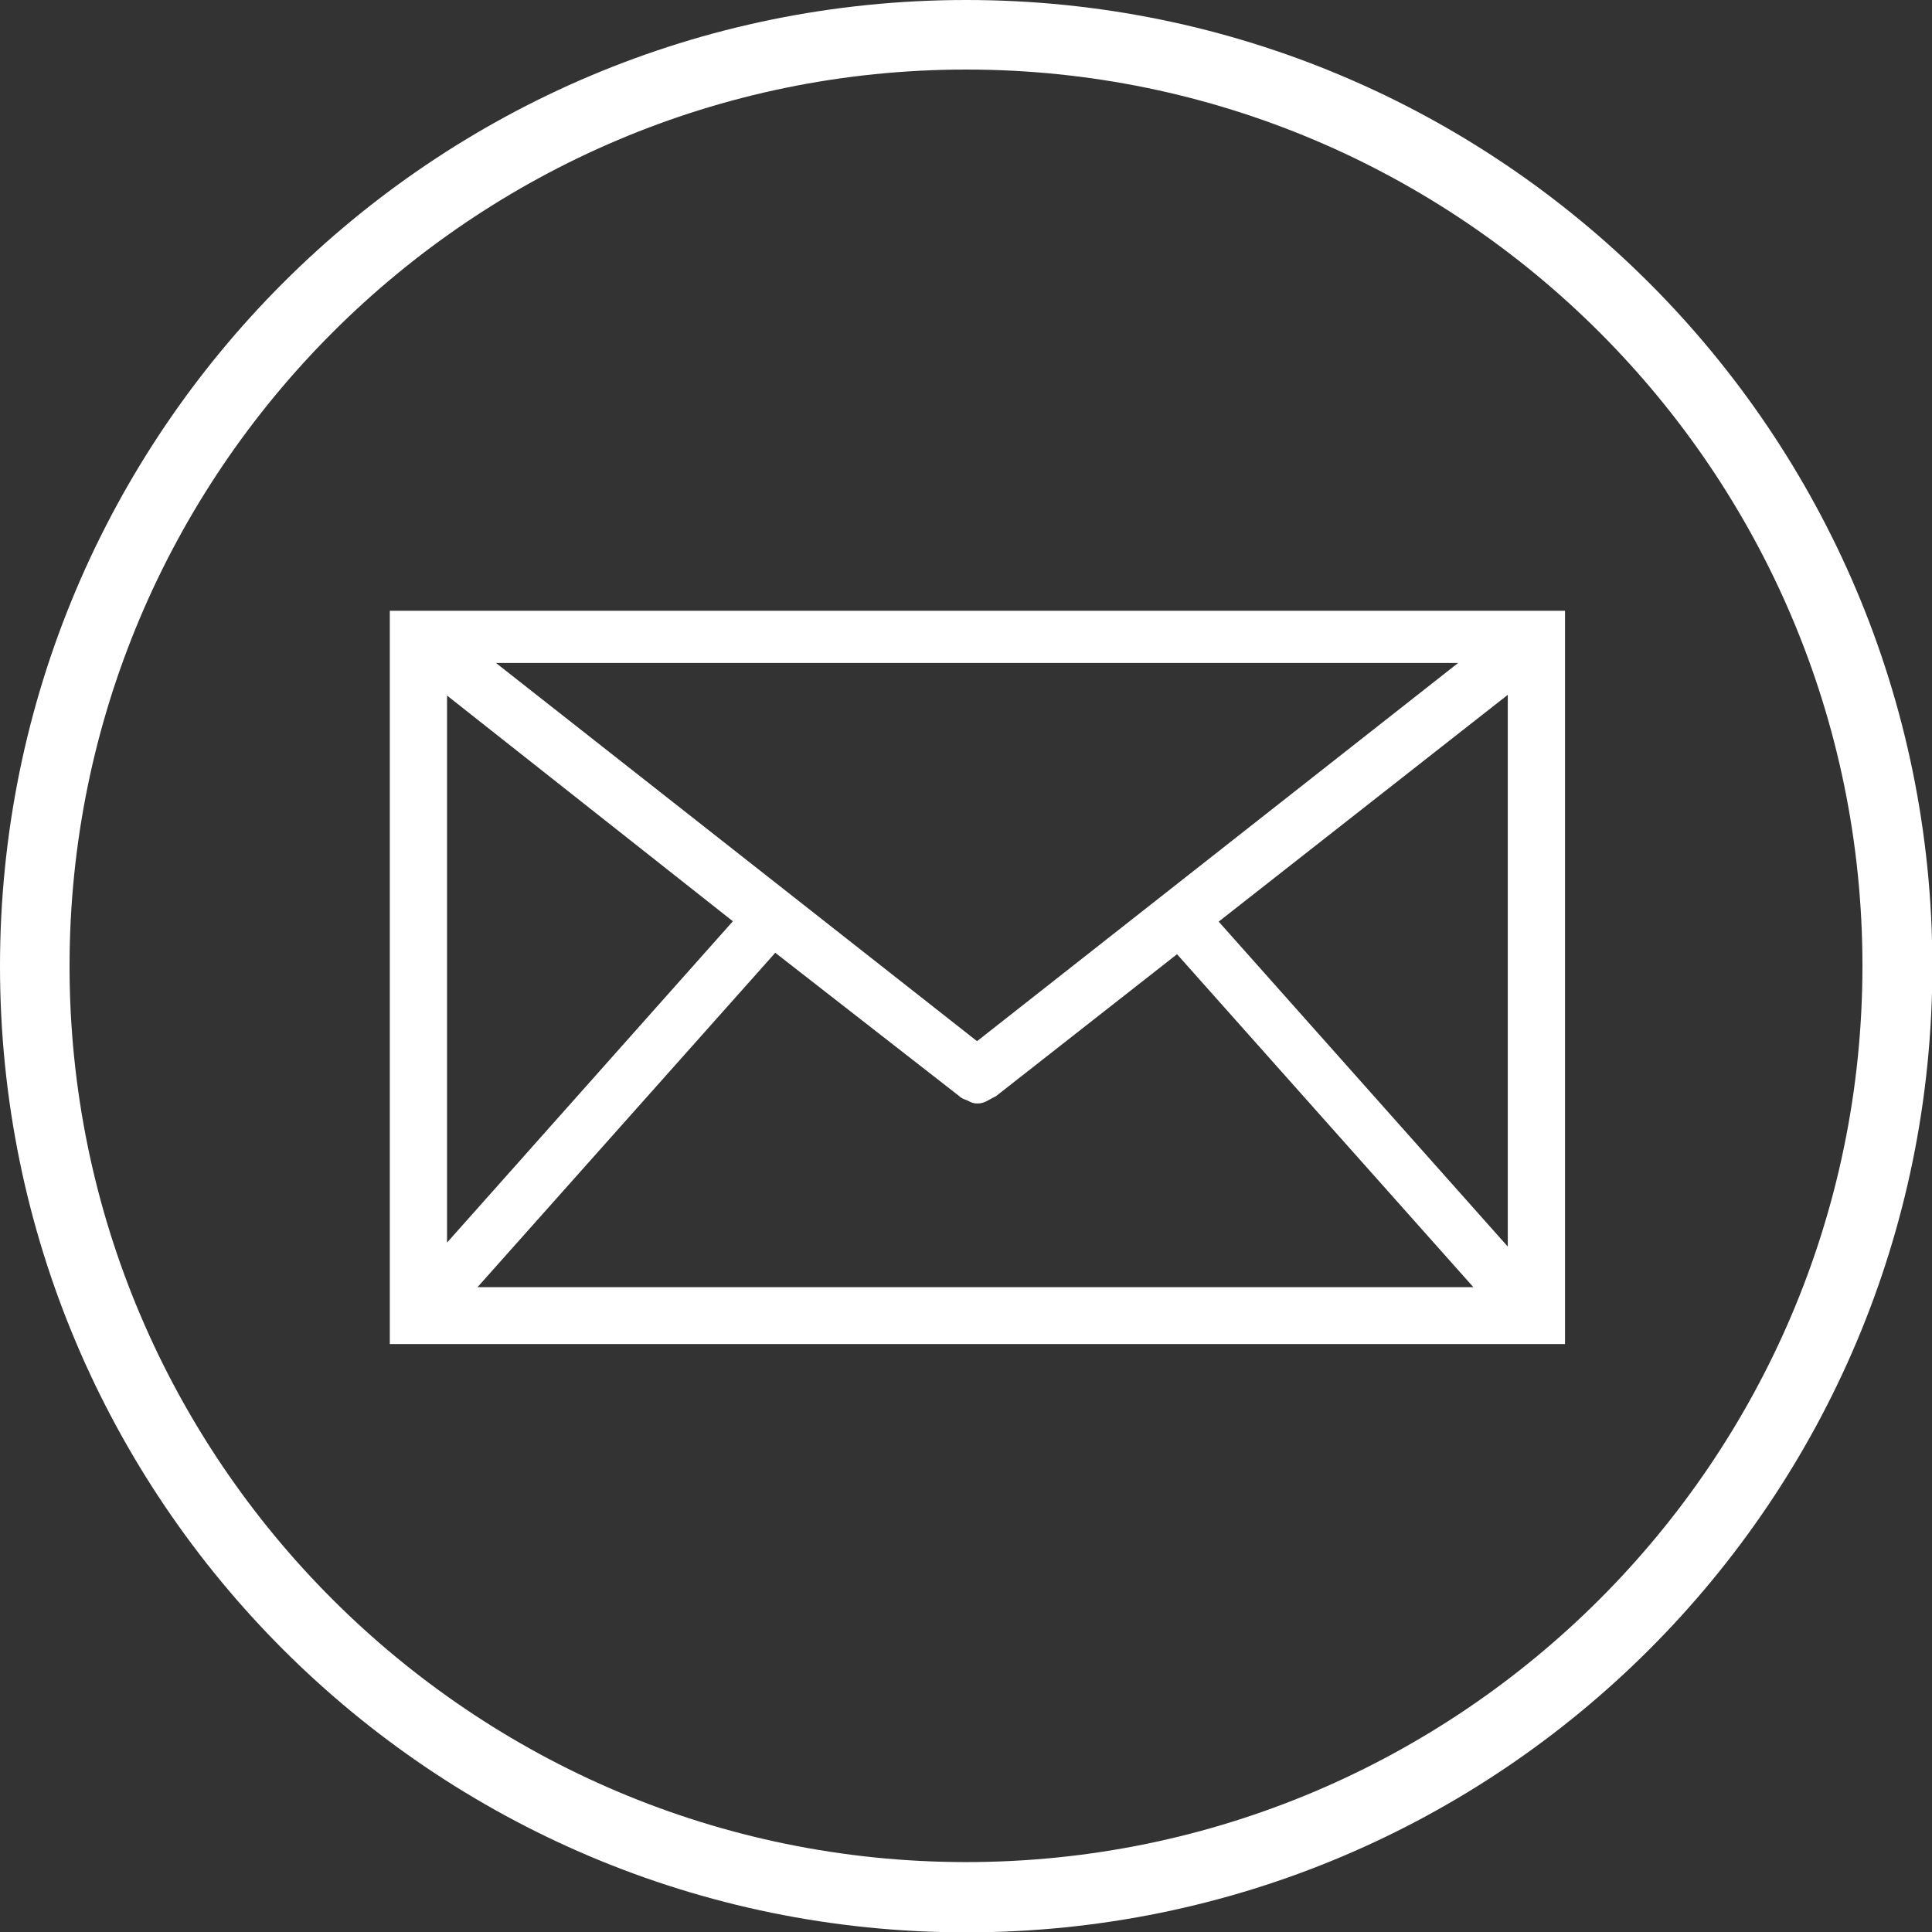
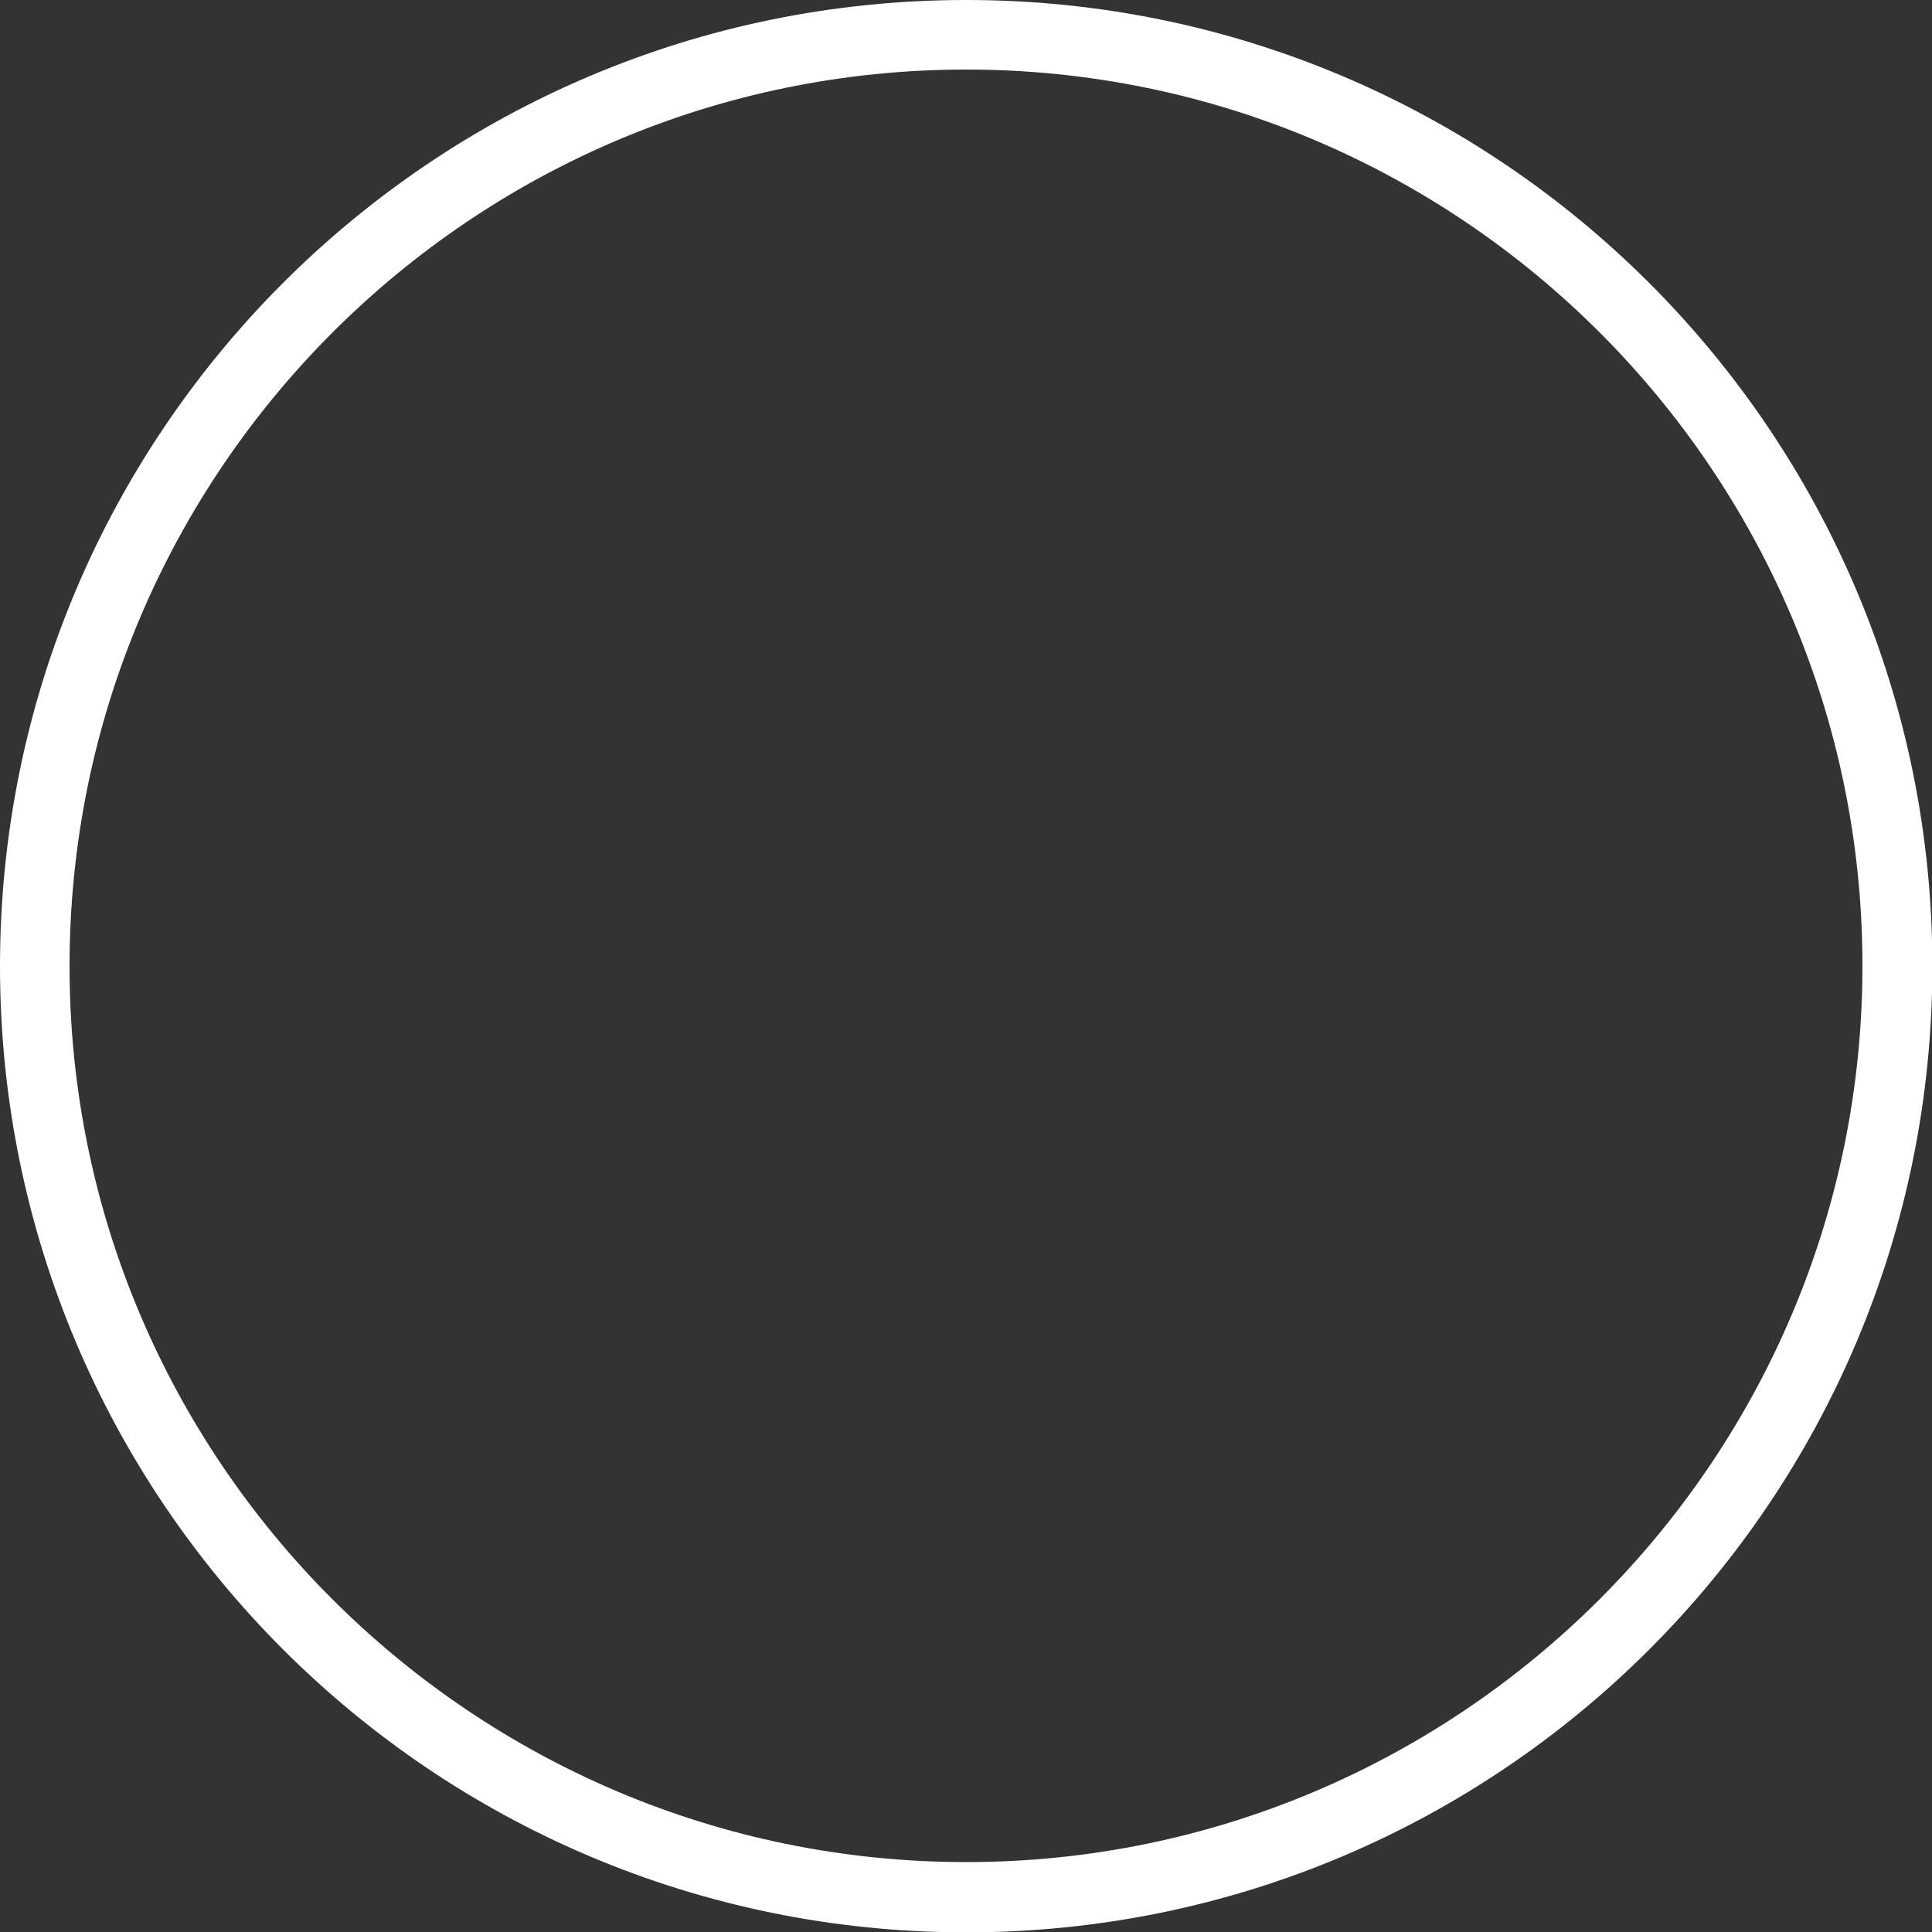
<svg xmlns="http://www.w3.org/2000/svg" id="Calque_2" data-name="Calque 2" viewBox="0 0 53.33 53.33">
  <rect x="0" y="0" width="53.33" height="53.33" fill="#333333" stroke="none" />
  <defs>
    <style>
      .cls-1 {
        fill: #fff;
        stroke-width: 0px;
      }
    </style>
  </defs>
  <g id="menu">
    <g>
      <path class="cls-1" d="M26.67,1.92c13.64,0,24.74,11.1,24.74,24.74s-11.1,24.74-24.74,24.74S1.92,40.31,1.92,26.67,13.02,1.92,26.67,1.92M26.67,0C11.94,0,0,11.94,0,26.67s11.94,26.67,26.67,26.67,26.67-11.94,26.67-26.67S41.39,0,26.67,0h0Z" />
-       <path class="cls-1" d="M42.49,16.86H10.76v20.24h32.44v-20.24h-.71ZM40.25,18.3l-13.28,10.44-13.28-10.44h26.56ZM12.34,19.2l7.89,6.23-7.89,8.87v-15.11ZM13.19,35.52l8.21-9.22,5.07,3.95c.06.06.13.09.22.12.09.05.17.09.29.09.2,0,.3-.1.51-.2l5-3.92,8.18,9.19H13.19ZM41.62,34.41l-7.98-8.97,7.98-6.26v15.22Z" />
    </g>
  </g>
</svg>